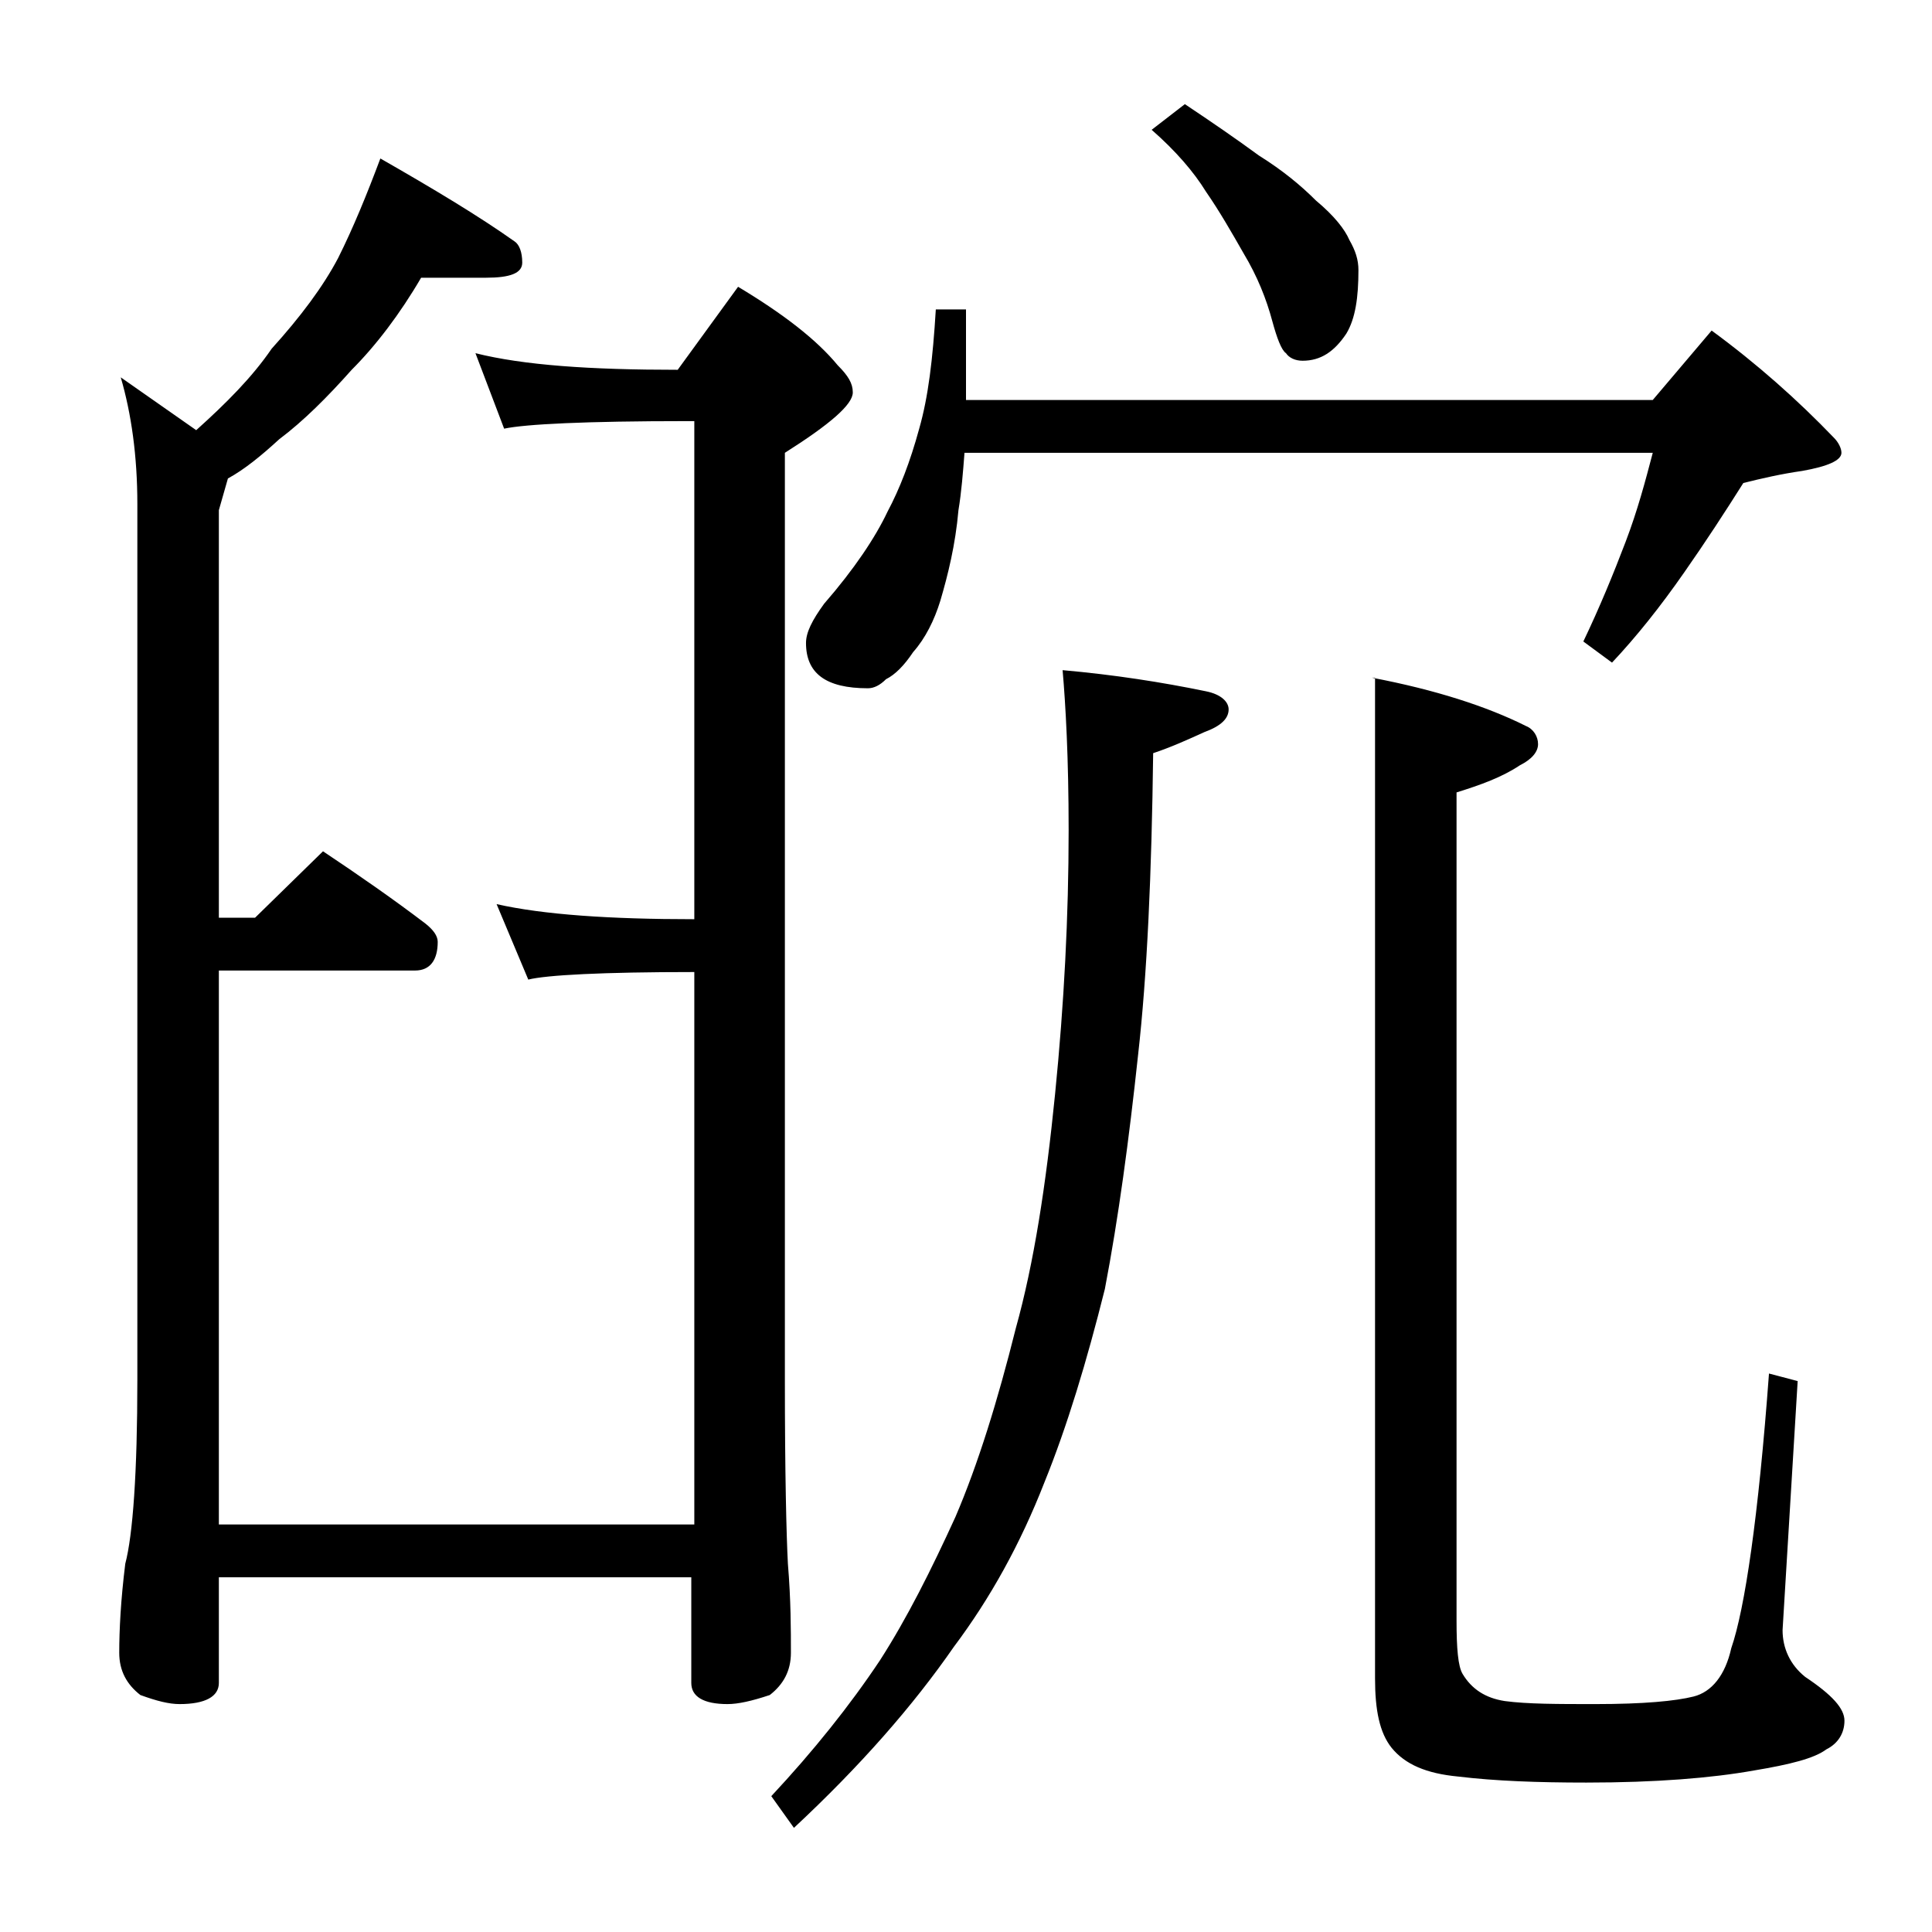
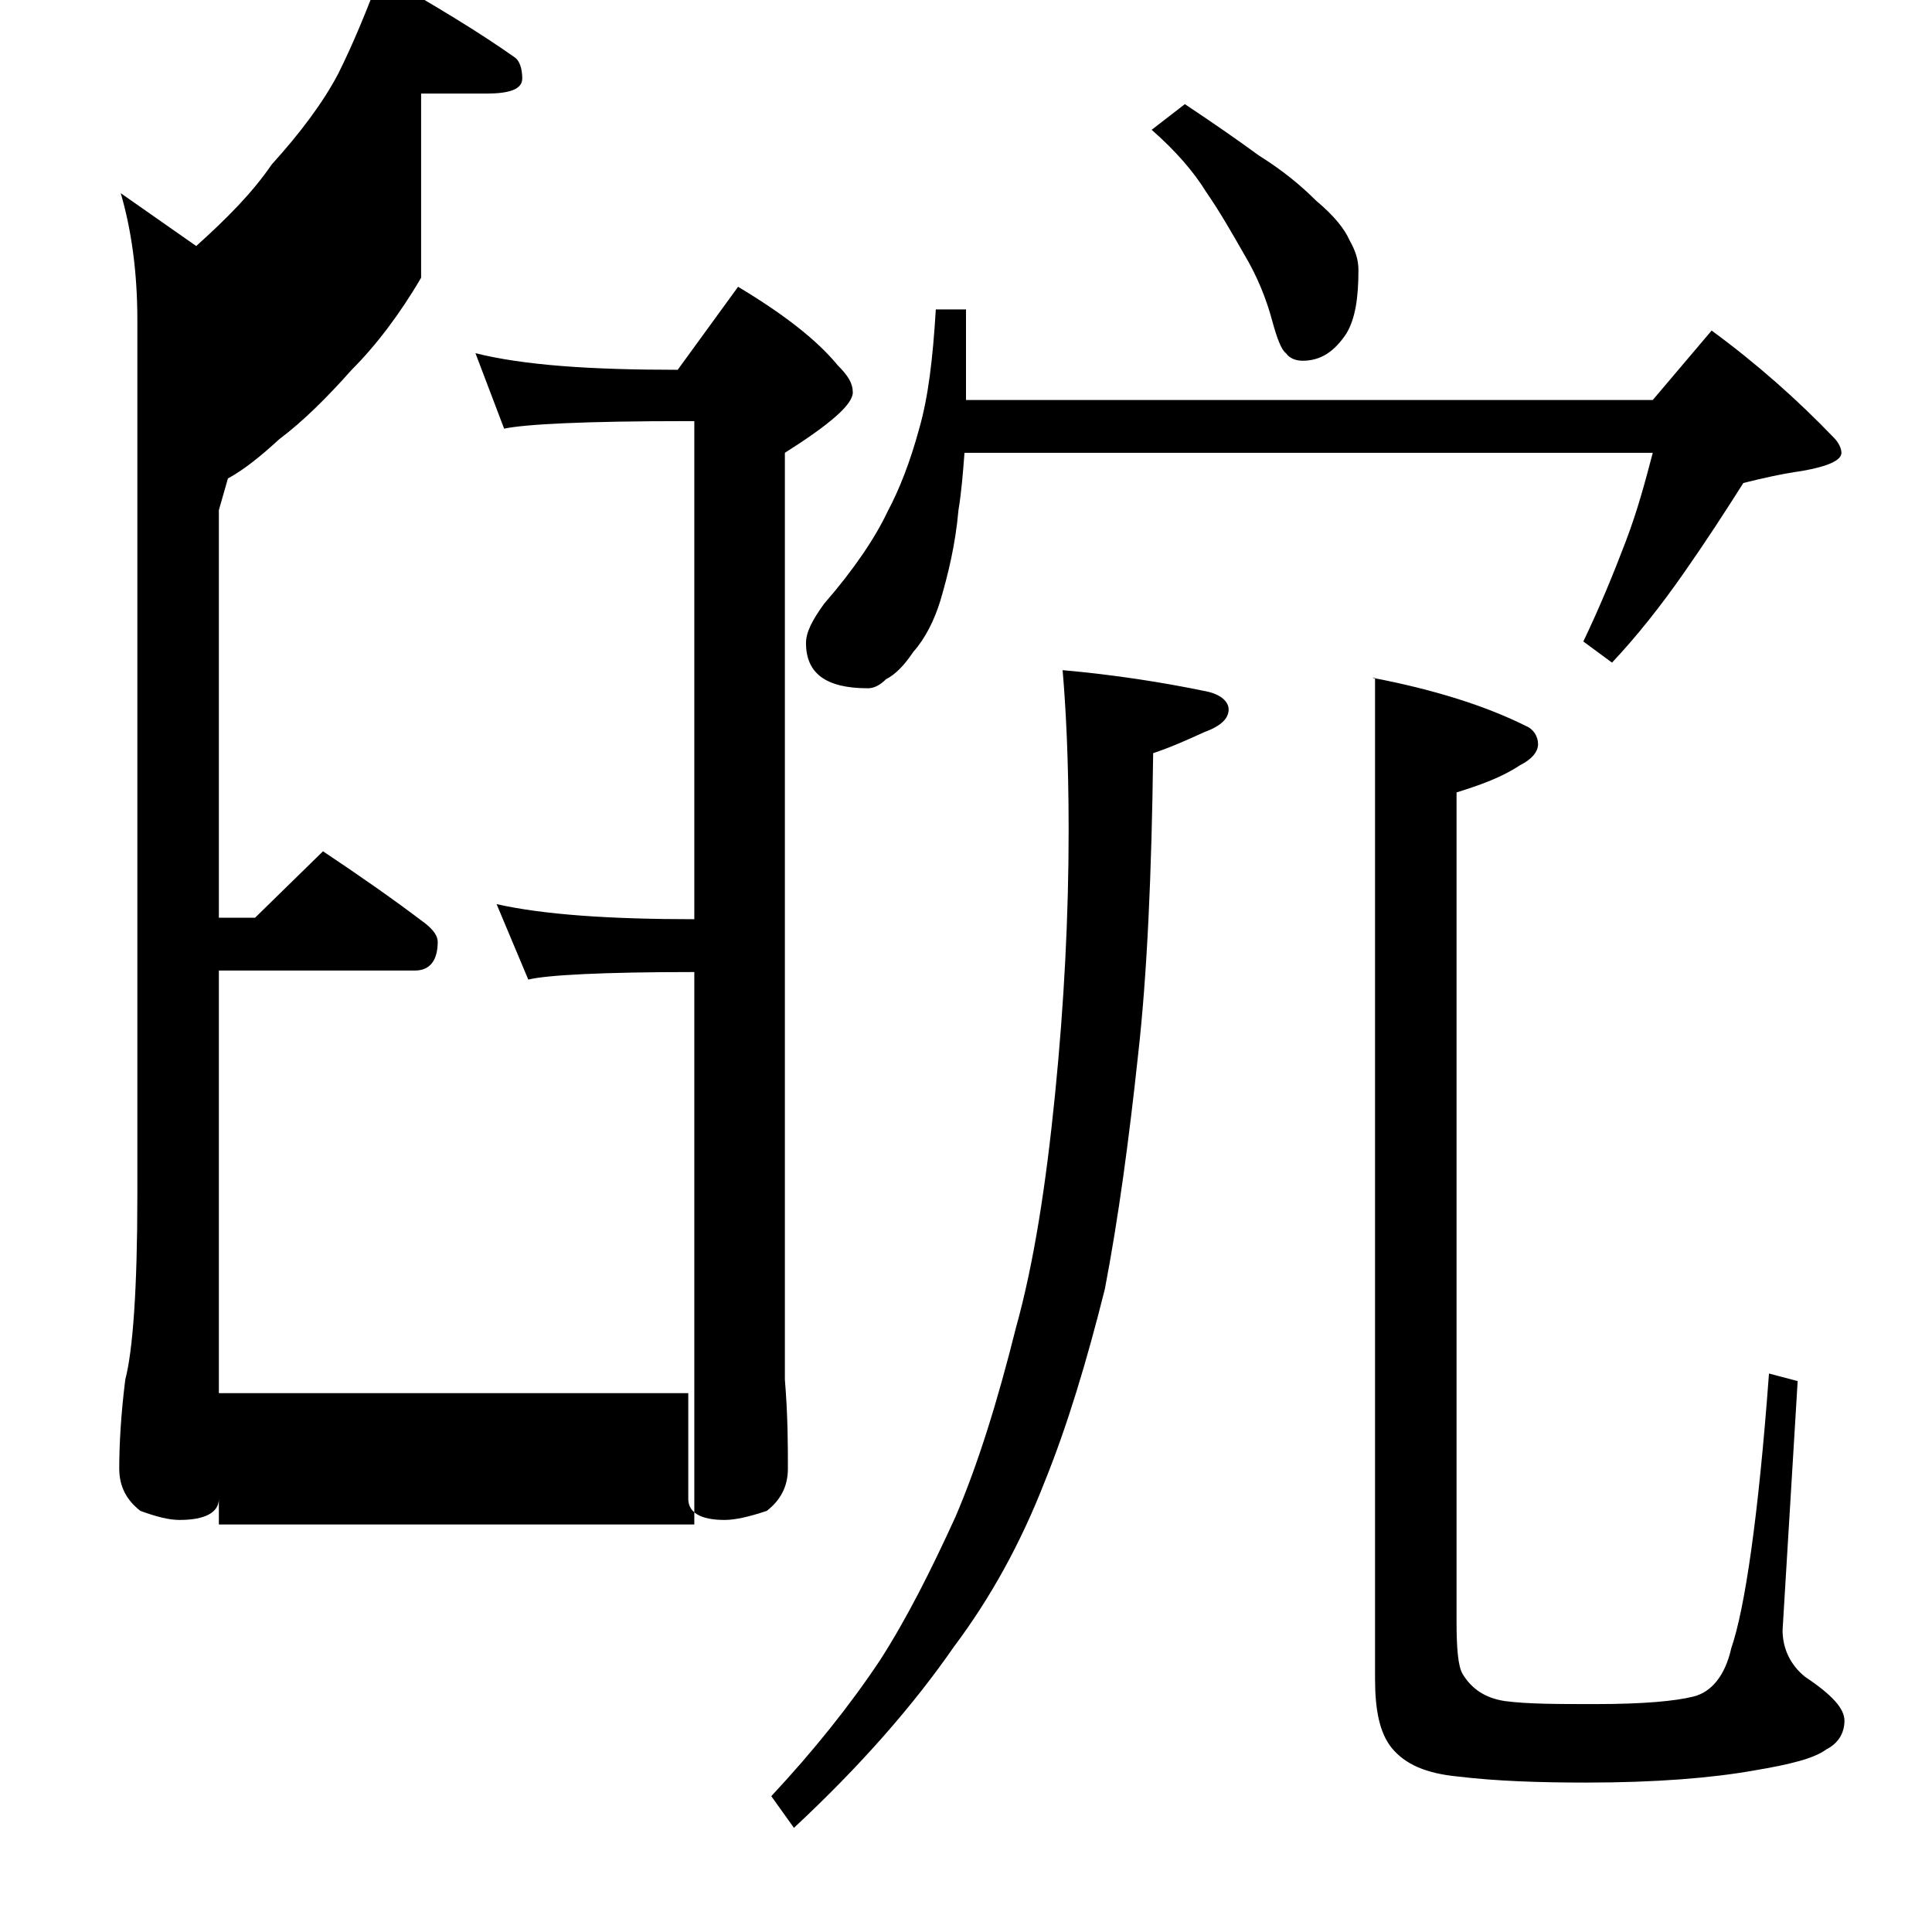
<svg xmlns="http://www.w3.org/2000/svg" version="1.1" id="Layer_1" x="0px" y="0px" viewBox="0 0 128 128" enable-background="new 0 0 128 128" xml:space="preserve">
-   <path d="M27.9,18.4c-1.4,2.4-3,4.5-4.6,6.1c-1.6,1.8-3.2,3.4-4.8,4.6c-1.2,1.1-2.3,2-3.4,2.6l-0.6,2.1v27h2.4l4.5-4.4  c2.4,1.6,4.7,3.2,6.8,4.8c0.5,0.4,0.8,0.8,0.8,1.2c0,1.2-0.5,1.9-1.5,1.9H14.5V101H46V64.4c-6.1,0-9.8,0.2-11,0.5l-2.1-5  c3.1,0.7,7.5,1,13.1,1v-33h-0.5c-6.7,0-10.7,0.2-12.1,0.5l-1.9-5c3.2,0.8,7.6,1.1,13.4,1.1l4-5.5c3,1.8,5.2,3.5,6.6,5.2  c0.7,0.7,1,1.2,1,1.8c0,0.8-1.5,2.1-4.5,4v61.4c0,6.2,0.1,10.3,0.2,12.2c0.2,2.4,0.2,4.4,0.2,5.9c0,1.2-0.5,2.1-1.4,2.8  c-1.2,0.4-2.1,0.6-2.8,0.6c-1.6,0-2.4-0.5-2.4-1.4v-7H14.5v7c0,0.9-0.9,1.4-2.6,1.4c-0.7,0-1.5-0.2-2.6-0.6  c-0.9-0.7-1.4-1.6-1.4-2.8c0-1.5,0.1-3.5,0.4-5.9c0.5-1.9,0.8-6,0.8-12.2v-58c0-3.2-0.4-6-1.1-8.4l5,3.5c2-1.8,3.7-3.5,5-5.4  c1.9-2.1,3.4-4.1,4.4-6c1-2,1.9-4.2,2.8-6.6c3.5,2,6.5,3.8,8.9,5.5c0.3,0.2,0.5,0.7,0.5,1.4c0,0.7-0.8,1-2.4,1H27.9z M70.4,44.4  c3.4,0.3,6.6,0.8,9.5,1.4c1,0.2,1.5,0.7,1.5,1.2c0,0.6-0.5,1.1-1.6,1.5c-1.1,0.5-2.2,1-3.4,1.4c-0.1,8-0.4,14.7-1,20  c-0.6,5.6-1.3,10.8-2.2,15.5c-1.2,4.8-2.5,9.1-4,12.8c-1.6,4.1-3.6,7.7-6,10.9c-2.7,3.9-6.2,7.9-10.6,12l-1.5-2.1c2.8-3,5.2-6,7.2-9  c1.8-2.8,3.4-6,5-9.5c1.5-3.5,2.8-7.7,4-12.5c1.2-4.3,2-9.5,2.6-15.5c0.6-6,0.9-11.8,0.9-17.5C70.8,50.2,70.6,46.7,70.4,44.4z   M62,20.5h2v6h45.5l3.9-4.6c3,2.2,5.7,4.6,8.1,7.1c0.3,0.3,0.5,0.7,0.5,1c0,0.5-0.9,0.9-2.6,1.2c-1.4,0.2-2.7,0.5-3.9,0.8  c-1.2,1.9-2.5,3.9-3.9,5.9c-1.6,2.3-3.2,4.3-4.8,6l-1.9-1.4c1.1-2.3,2-4.5,2.8-6.6c0.8-2.1,1.3-4,1.8-5.9H63.9  c-0.1,1.3-0.2,2.6-0.4,3.8c-0.2,2.3-0.7,4.3-1.2,6c-0.4,1.3-1,2.5-1.8,3.4c-0.6,0.9-1.2,1.5-1.8,1.8c-0.4,0.4-0.8,0.6-1.2,0.6  c-2.8,0-4.1-1-4.1-3c0-0.7,0.4-1.5,1.2-2.6c2-2.3,3.4-4.4,4.2-6.1c0.8-1.5,1.5-3.3,2.1-5.5C61.5,26.3,61.8,23.8,62,20.5z M78.5,6.9  c1.8,1.2,3.4,2.3,4.9,3.4c1.6,1,2.8,2,3.8,3c1.2,1,1.9,1.9,2.2,2.6c0.4,0.7,0.6,1.3,0.6,2c0,1.8-0.2,3.2-0.8,4.2  c-0.8,1.2-1.7,1.8-2.9,1.8c-0.5,0-0.9-0.2-1.1-0.5c-0.3-0.2-0.6-1-0.9-2.1c-0.4-1.5-1-3-1.9-4.5c-0.8-1.4-1.6-2.8-2.5-4.1  c-0.8-1.3-2-2.7-3.6-4.1L78.5,6.9z M90.9,44.9c4.2,0.8,7.6,1.9,10.2,3.2c0.5,0.2,0.8,0.7,0.8,1.2c0,0.5-0.4,1-1.2,1.4  c-1.2,0.8-2.6,1.3-4.2,1.8v54.9c0,1.8,0.1,3,0.4,3.5c0.6,1,1.5,1.6,2.8,1.8c1.5,0.2,3.5,0.2,6,0.2c3.2,0,5.3-0.2,6.5-0.5  c1.2-0.3,2.1-1.4,2.5-3.2c0.9-2.6,1.8-8.7,2.5-18.2l1.9,0.5l-1,16.5c0,1.2,0.5,2.3,1.5,3.1c1.8,1.2,2.6,2.1,2.6,2.9  c0,0.8-0.4,1.5-1.2,1.9c-0.8,0.6-2.4,1-4.8,1.4c-2.8,0.5-6.5,0.8-11.1,0.8c-3.2,0-6-0.1-8.5-0.4c-2.1-0.2-3.5-0.8-4.4-1.9  c-0.8-1-1.1-2.5-1.1-4.6V44.9z" />
+   <path d="M27.9,18.4c-1.4,2.4-3,4.5-4.6,6.1c-1.6,1.8-3.2,3.4-4.8,4.6c-1.2,1.1-2.3,2-3.4,2.6l-0.6,2.1v27h2.4l4.5-4.4  c2.4,1.6,4.7,3.2,6.8,4.8c0.5,0.4,0.8,0.8,0.8,1.2c0,1.2-0.5,1.9-1.5,1.9H14.5V101H46V64.4c-6.1,0-9.8,0.2-11,0.5l-2.1-5  c3.1,0.7,7.5,1,13.1,1v-33h-0.5c-6.7,0-10.7,0.2-12.1,0.5l-1.9-5c3.2,0.8,7.6,1.1,13.4,1.1l4-5.5c3,1.8,5.2,3.5,6.6,5.2  c0.7,0.7,1,1.2,1,1.8c0,0.8-1.5,2.1-4.5,4v61.4c0.2,2.4,0.2,4.4,0.2,5.9c0,1.2-0.5,2.1-1.4,2.8  c-1.2,0.4-2.1,0.6-2.8,0.6c-1.6,0-2.4-0.5-2.4-1.4v-7H14.5v7c0,0.9-0.9,1.4-2.6,1.4c-0.7,0-1.5-0.2-2.6-0.6  c-0.9-0.7-1.4-1.6-1.4-2.8c0-1.5,0.1-3.5,0.4-5.9c0.5-1.9,0.8-6,0.8-12.2v-58c0-3.2-0.4-6-1.1-8.4l5,3.5c2-1.8,3.7-3.5,5-5.4  c1.9-2.1,3.4-4.1,4.4-6c1-2,1.9-4.2,2.8-6.6c3.5,2,6.5,3.8,8.9,5.5c0.3,0.2,0.5,0.7,0.5,1.4c0,0.7-0.8,1-2.4,1H27.9z M70.4,44.4  c3.4,0.3,6.6,0.8,9.5,1.4c1,0.2,1.5,0.7,1.5,1.2c0,0.6-0.5,1.1-1.6,1.5c-1.1,0.5-2.2,1-3.4,1.4c-0.1,8-0.4,14.7-1,20  c-0.6,5.6-1.3,10.8-2.2,15.5c-1.2,4.8-2.5,9.1-4,12.8c-1.6,4.1-3.6,7.7-6,10.9c-2.7,3.9-6.2,7.9-10.6,12l-1.5-2.1c2.8-3,5.2-6,7.2-9  c1.8-2.8,3.4-6,5-9.5c1.5-3.5,2.8-7.7,4-12.5c1.2-4.3,2-9.5,2.6-15.5c0.6-6,0.9-11.8,0.9-17.5C70.8,50.2,70.6,46.7,70.4,44.4z   M62,20.5h2v6h45.5l3.9-4.6c3,2.2,5.7,4.6,8.1,7.1c0.3,0.3,0.5,0.7,0.5,1c0,0.5-0.9,0.9-2.6,1.2c-1.4,0.2-2.7,0.5-3.9,0.8  c-1.2,1.9-2.5,3.9-3.9,5.9c-1.6,2.3-3.2,4.3-4.8,6l-1.9-1.4c1.1-2.3,2-4.5,2.8-6.6c0.8-2.1,1.3-4,1.8-5.9H63.9  c-0.1,1.3-0.2,2.6-0.4,3.8c-0.2,2.3-0.7,4.3-1.2,6c-0.4,1.3-1,2.5-1.8,3.4c-0.6,0.9-1.2,1.5-1.8,1.8c-0.4,0.4-0.8,0.6-1.2,0.6  c-2.8,0-4.1-1-4.1-3c0-0.7,0.4-1.5,1.2-2.6c2-2.3,3.4-4.4,4.2-6.1c0.8-1.5,1.5-3.3,2.1-5.5C61.5,26.3,61.8,23.8,62,20.5z M78.5,6.9  c1.8,1.2,3.4,2.3,4.9,3.4c1.6,1,2.8,2,3.8,3c1.2,1,1.9,1.9,2.2,2.6c0.4,0.7,0.6,1.3,0.6,2c0,1.8-0.2,3.2-0.8,4.2  c-0.8,1.2-1.7,1.8-2.9,1.8c-0.5,0-0.9-0.2-1.1-0.5c-0.3-0.2-0.6-1-0.9-2.1c-0.4-1.5-1-3-1.9-4.5c-0.8-1.4-1.6-2.8-2.5-4.1  c-0.8-1.3-2-2.7-3.6-4.1L78.5,6.9z M90.9,44.9c4.2,0.8,7.6,1.9,10.2,3.2c0.5,0.2,0.8,0.7,0.8,1.2c0,0.5-0.4,1-1.2,1.4  c-1.2,0.8-2.6,1.3-4.2,1.8v54.9c0,1.8,0.1,3,0.4,3.5c0.6,1,1.5,1.6,2.8,1.8c1.5,0.2,3.5,0.2,6,0.2c3.2,0,5.3-0.2,6.5-0.5  c1.2-0.3,2.1-1.4,2.5-3.2c0.9-2.6,1.8-8.7,2.5-18.2l1.9,0.5l-1,16.5c0,1.2,0.5,2.3,1.5,3.1c1.8,1.2,2.6,2.1,2.6,2.9  c0,0.8-0.4,1.5-1.2,1.9c-0.8,0.6-2.4,1-4.8,1.4c-2.8,0.5-6.5,0.8-11.1,0.8c-3.2,0-6-0.1-8.5-0.4c-2.1-0.2-3.5-0.8-4.4-1.9  c-0.8-1-1.1-2.5-1.1-4.6V44.9z" />
</svg>